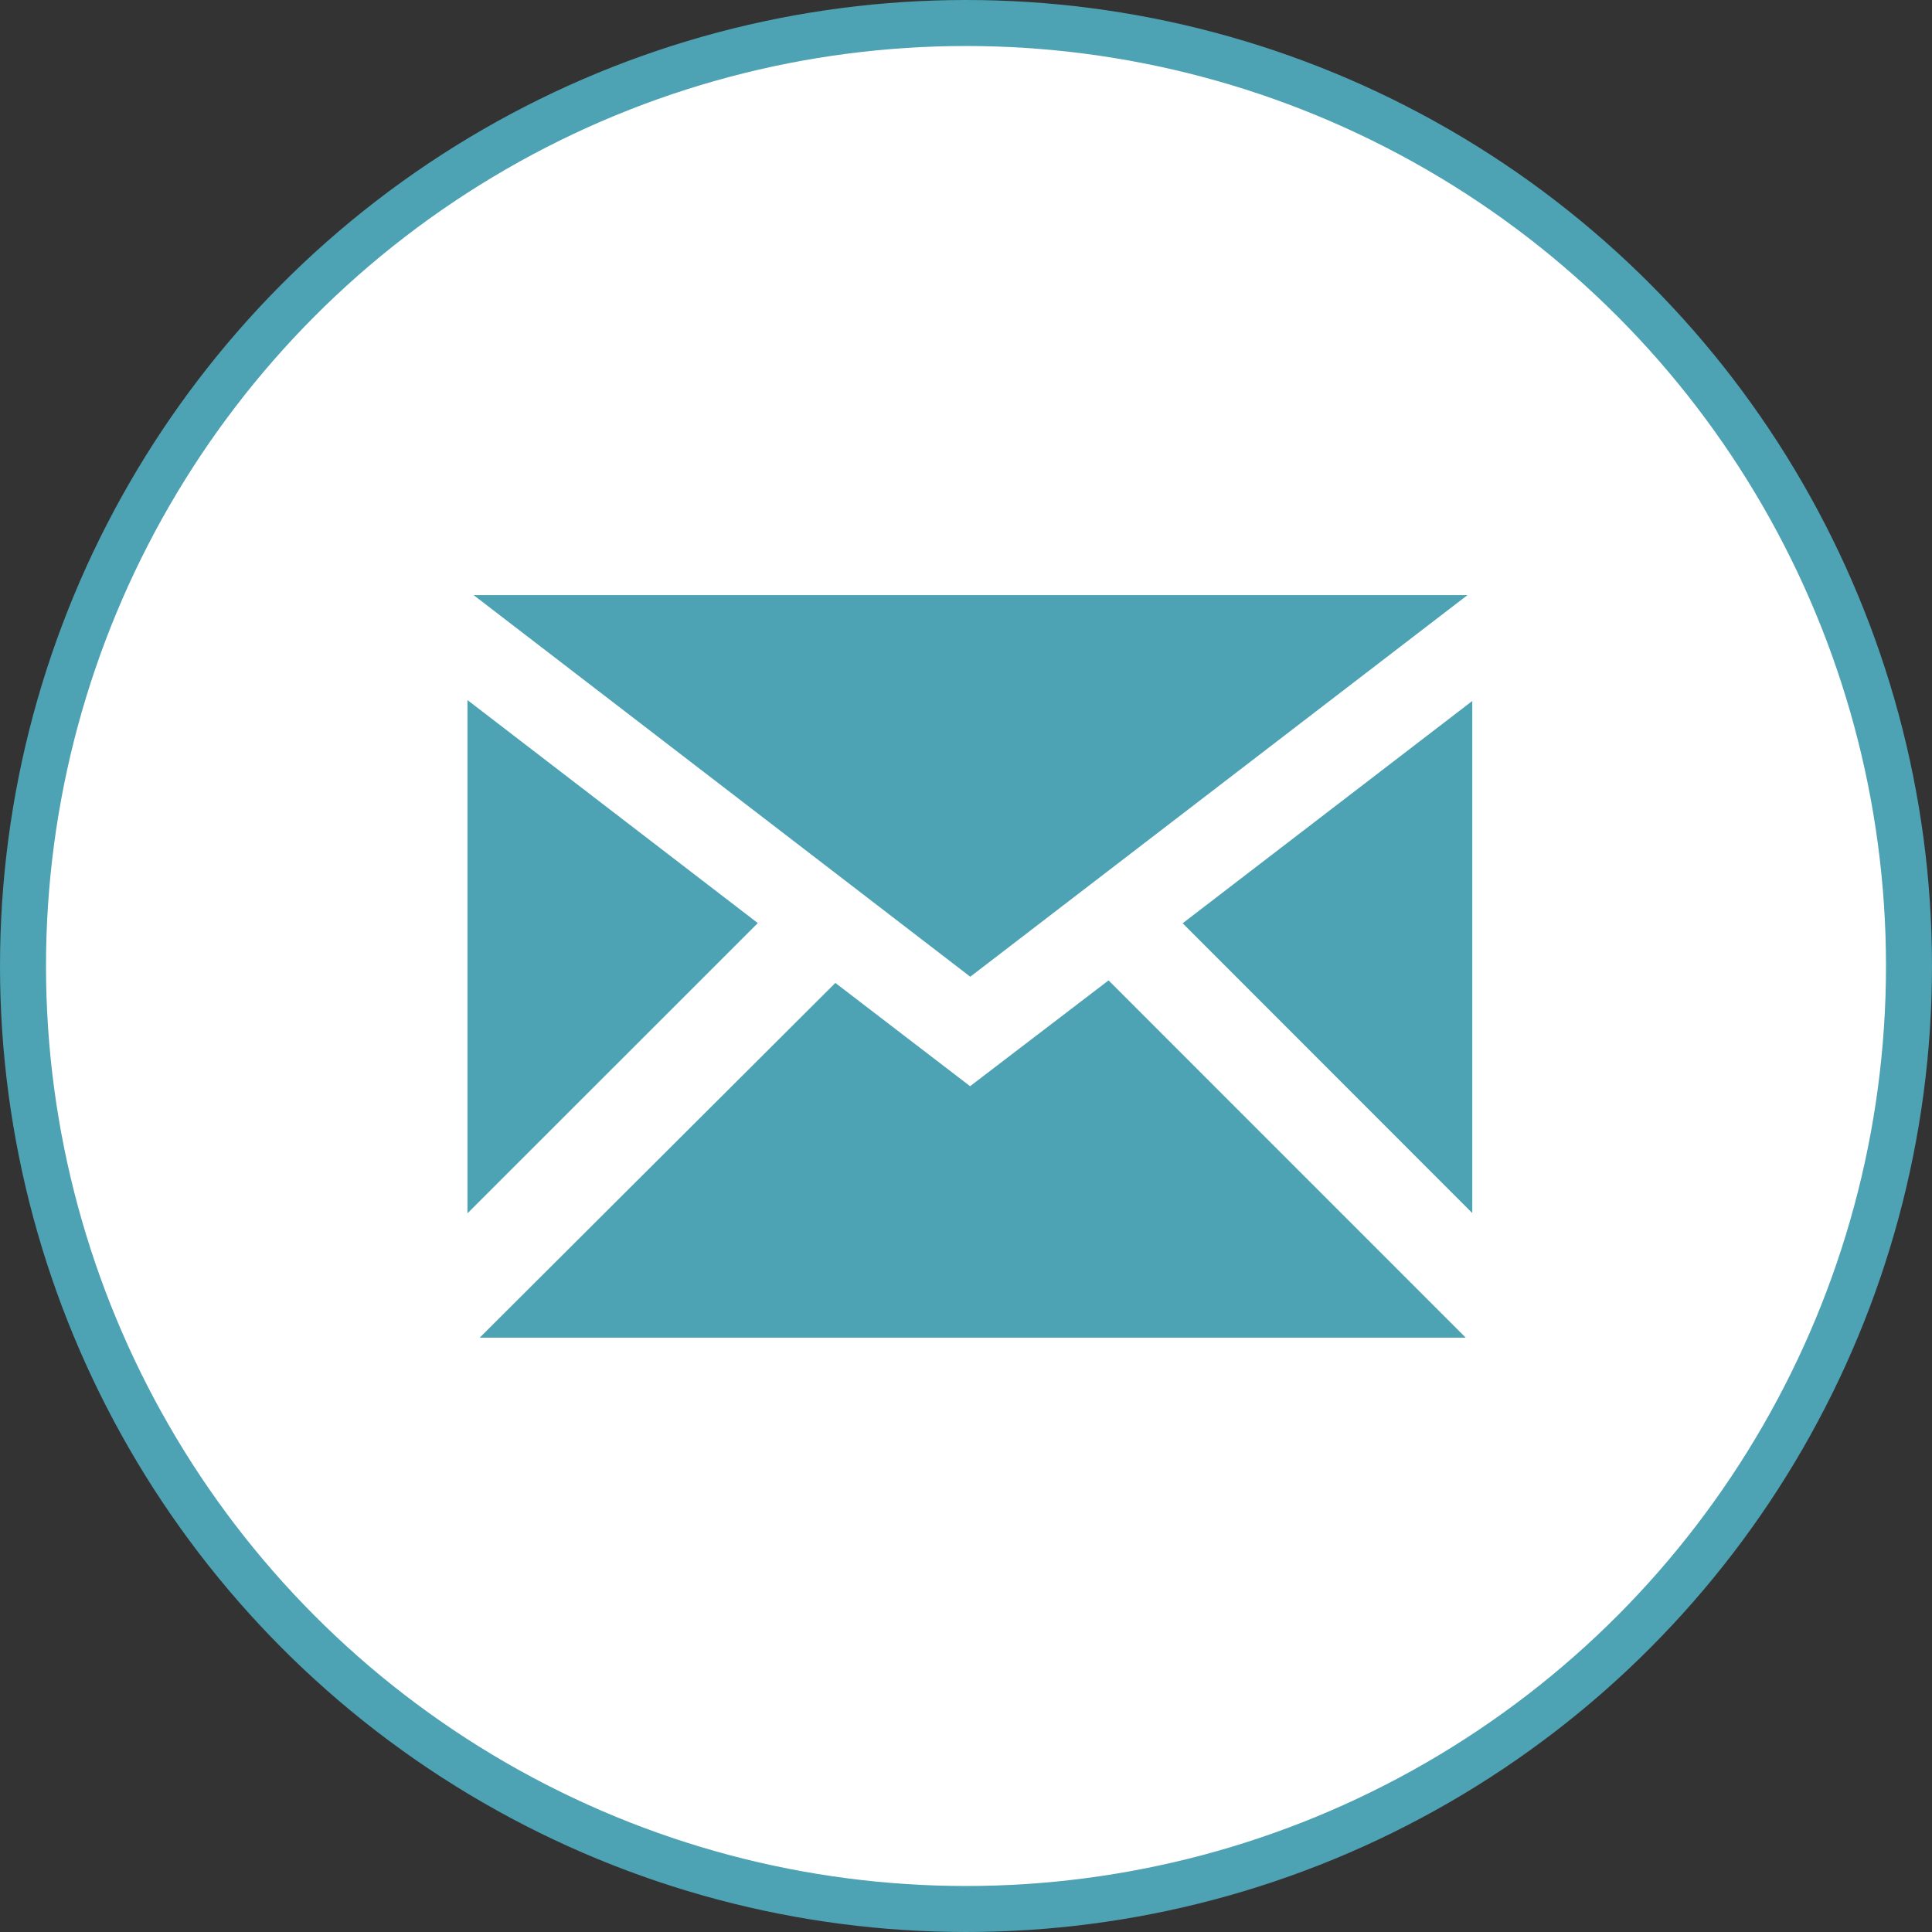
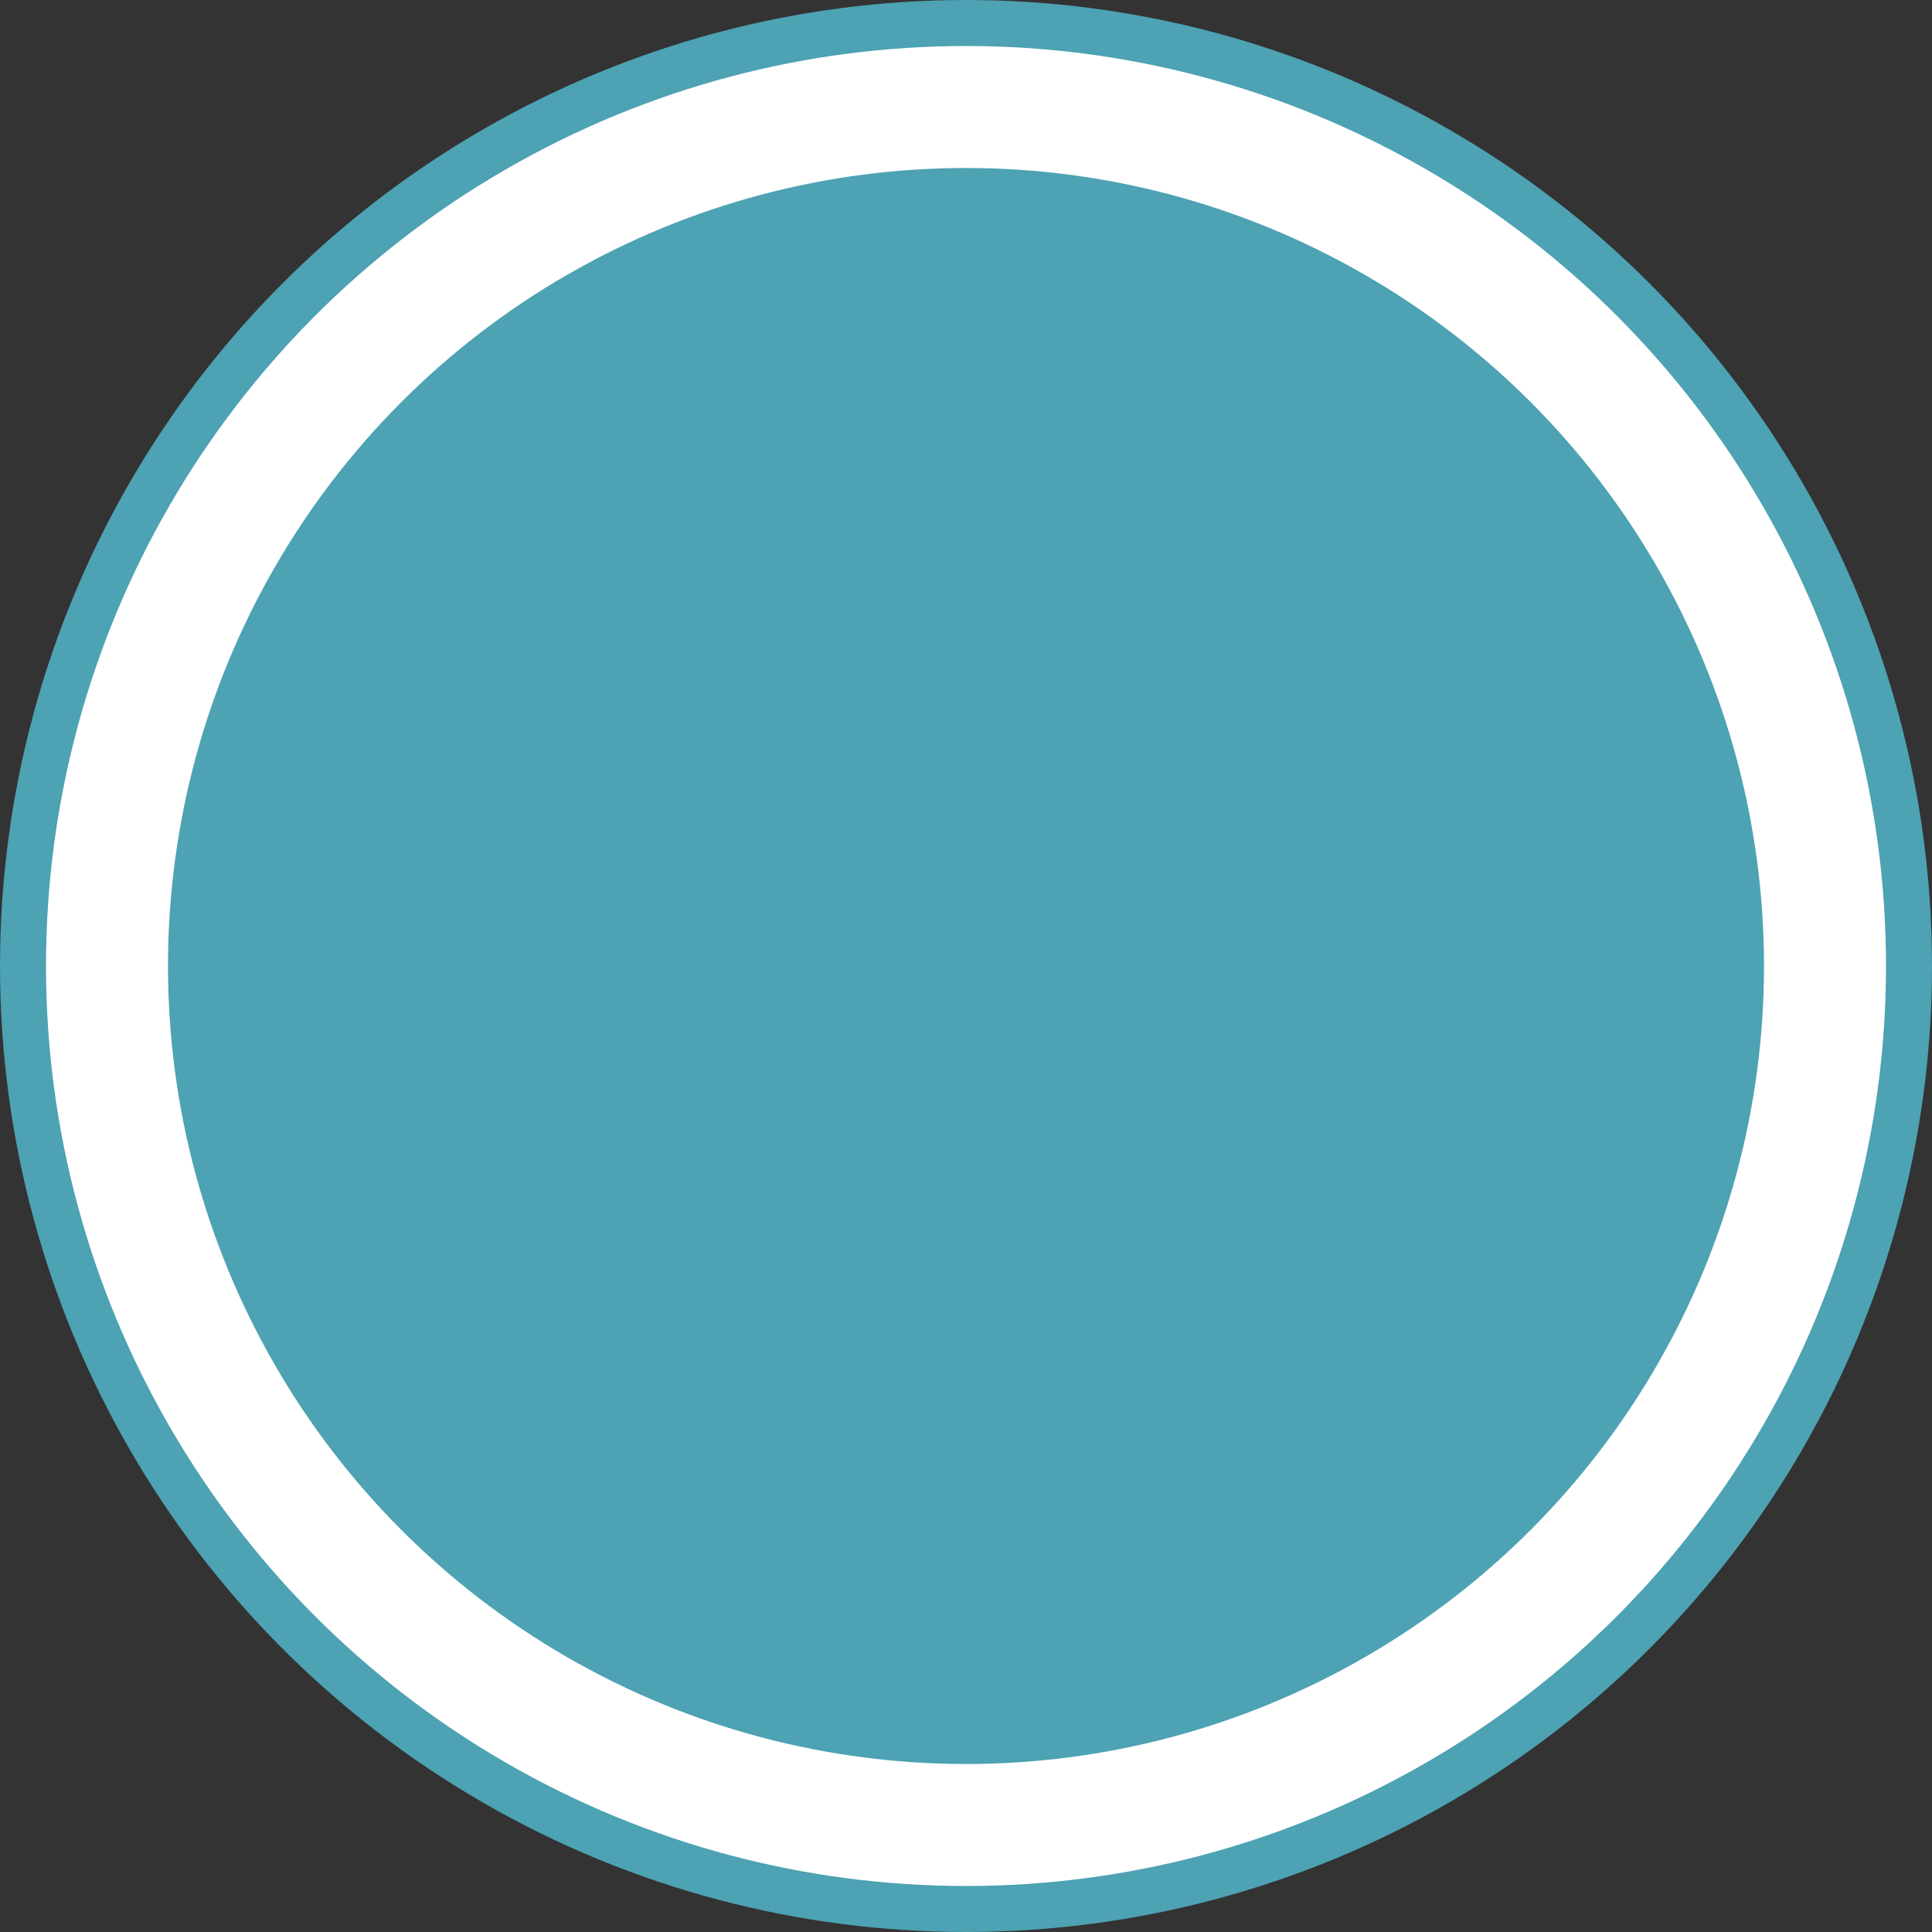
<svg xmlns="http://www.w3.org/2000/svg" width="42" height="42" viewBox="0 0 42 42" fill="none">
  <rect x="0" y="0" width="42" height="42" fill="#333333" stroke="none" />
  <g clip-path="url(#clip0_29_1323)">
    <circle cx="21" cy="21" r="20.5" fill="white" stroke="#4DA2B3" />
    <circle cx="21" cy="21" r="17.348" fill="#4DA2B3" />
-     <path d="M20.969 39.261C10.832 39.235 2.705 31.061 2.739 20.93C2.773 10.805 11.085 2.516 21.431 2.744C31.297 2.962 39.313 11.061 39.261 21.08C39.209 31.183 31.057 39.289 20.971 39.261H20.969ZM18.159 21.369C15.527 23.993 12.946 26.567 10.428 29.08H31.864C29.278 26.493 26.703 23.917 24.099 21.313C23.112 22.067 22.1 22.84 21.089 23.613C20.06 22.824 19.068 22.063 18.161 21.369H18.159ZM31.9 12.937H10.296C13.944 15.742 17.517 18.486 21.093 21.233C24.693 18.47 28.26 15.732 31.902 12.937H31.9ZM10.162 26.377C12.275 24.263 14.369 22.171 16.474 20.067C14.403 18.476 12.305 16.866 10.162 15.219V26.377ZM32.006 26.371V15.239C29.861 16.887 27.769 18.49 25.71 20.071C27.815 22.179 29.909 24.271 32.006 26.371Z" fill="white" />
  </g>
  <defs>
    <clipPath id="clip0_29_1323">
      <rect width="42" height="42" fill="white" />
    </clipPath>
  </defs>
</svg>